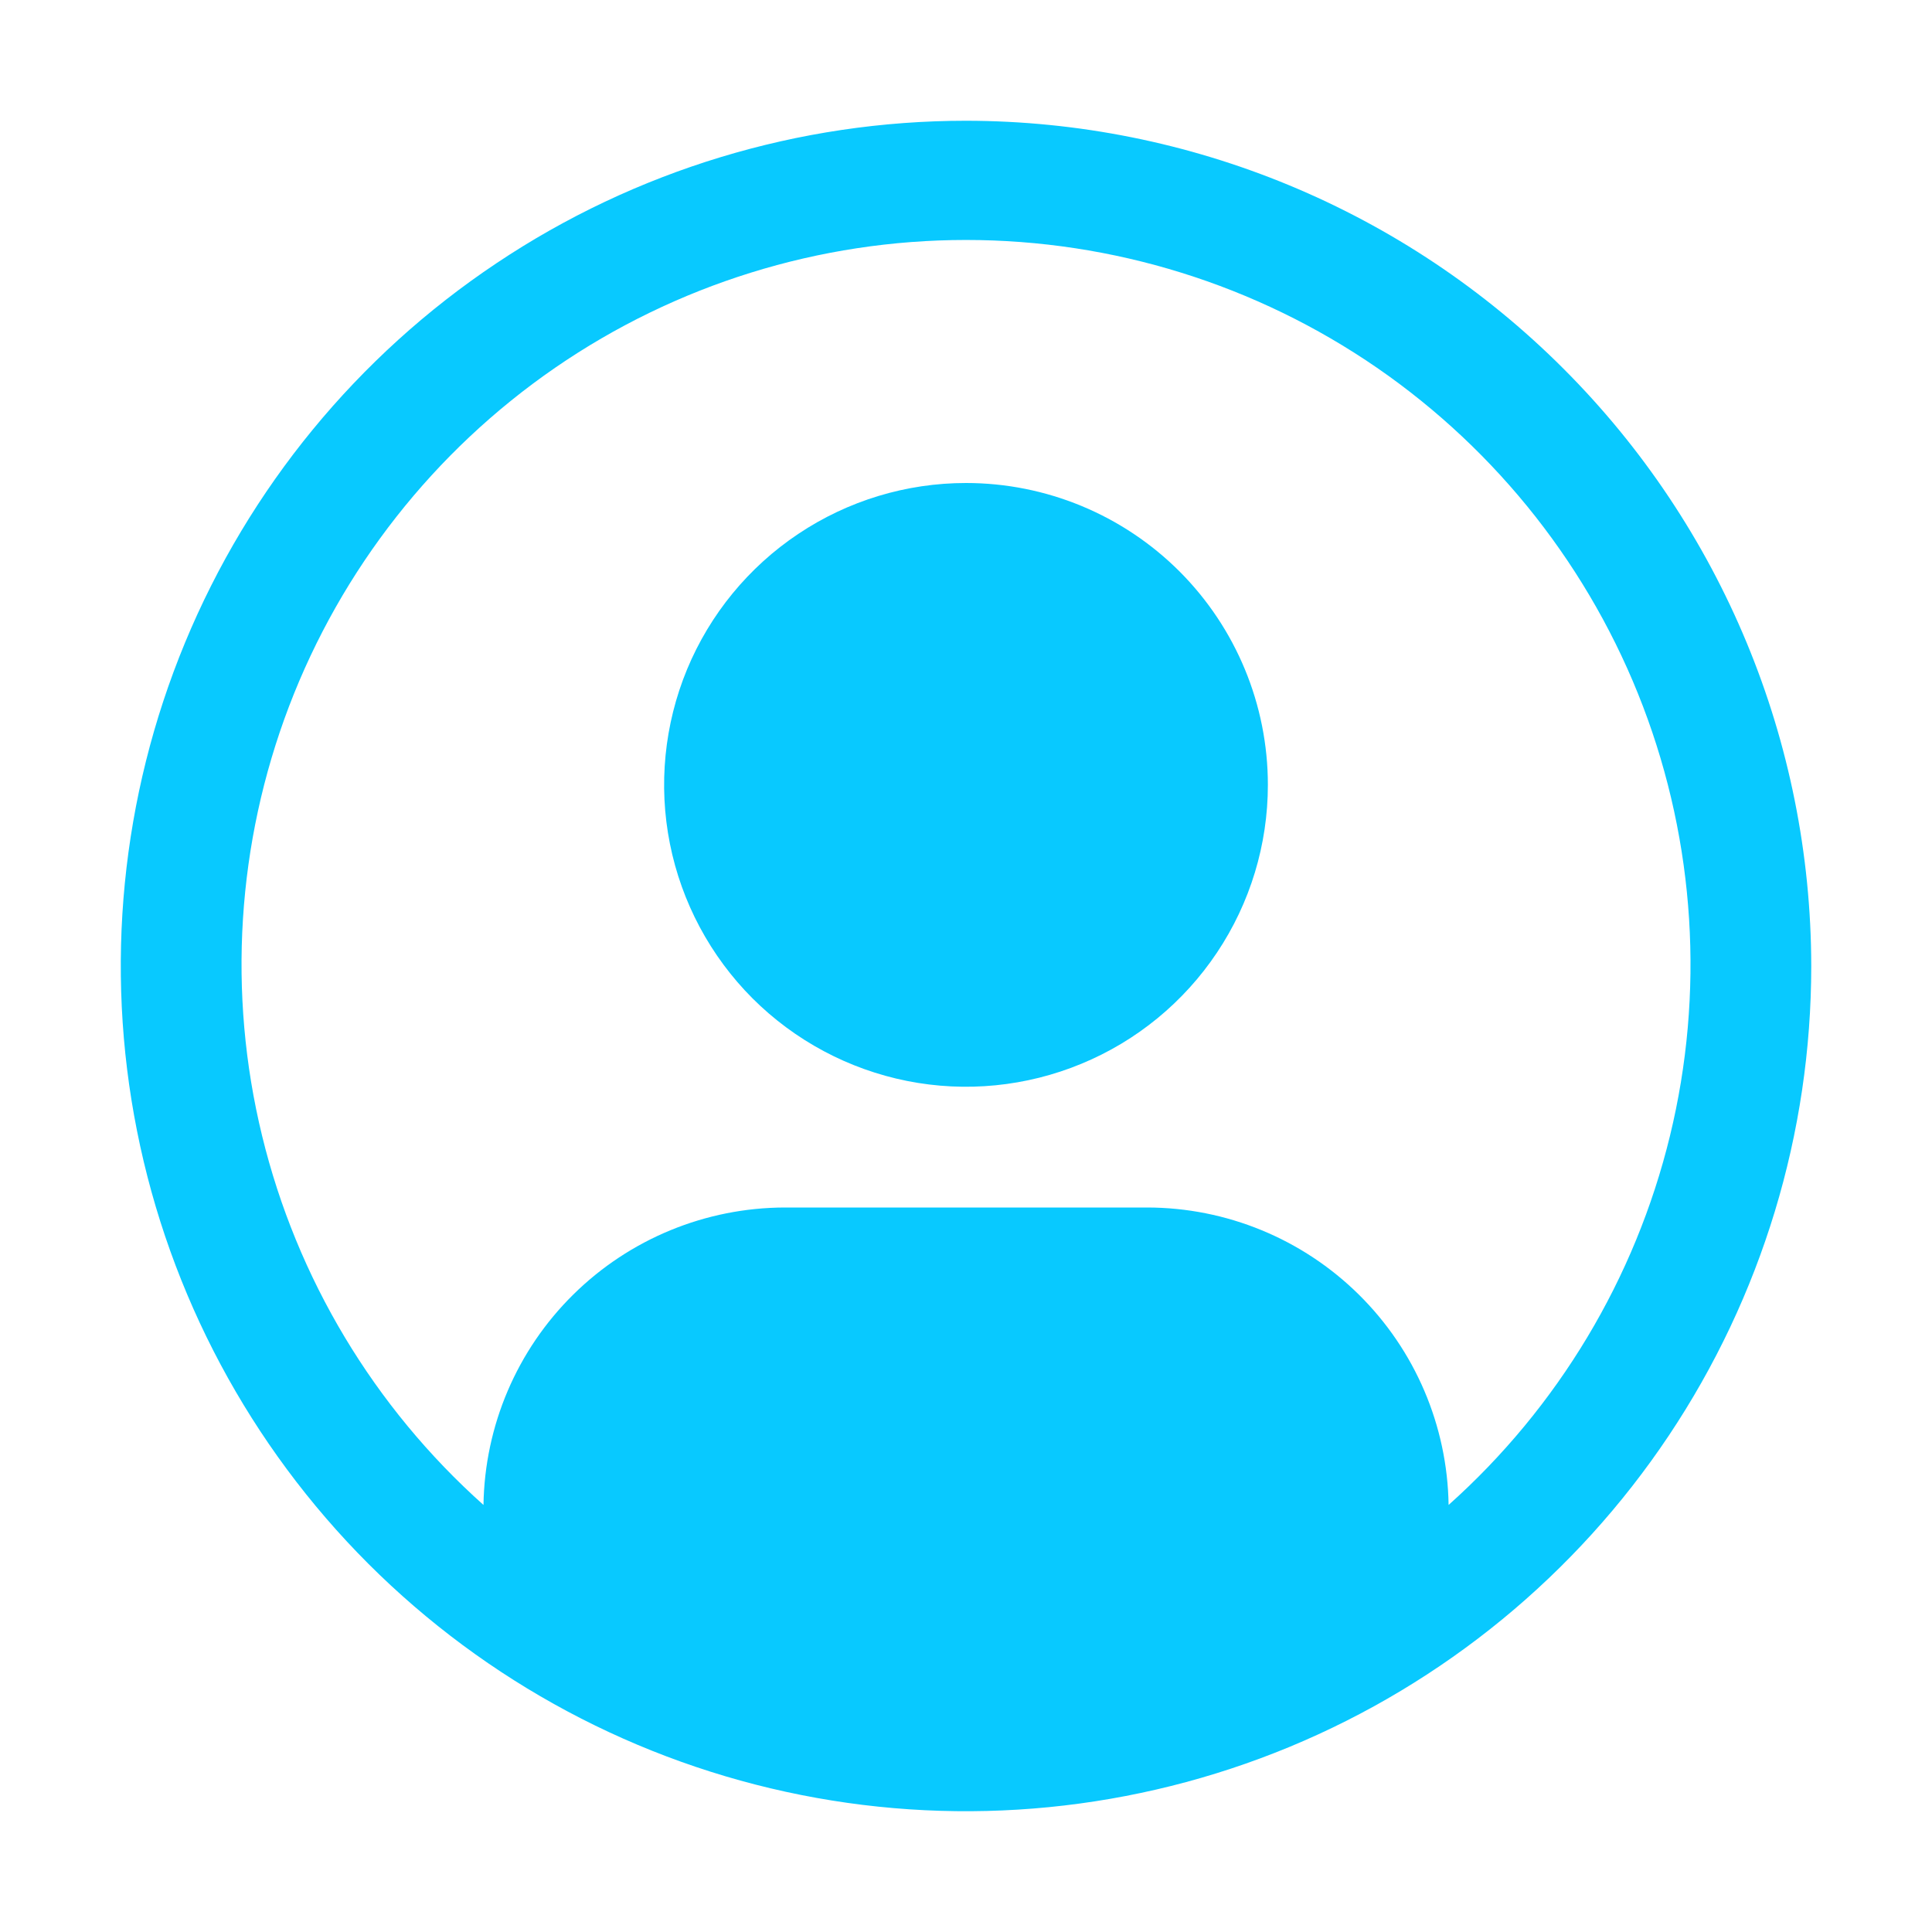
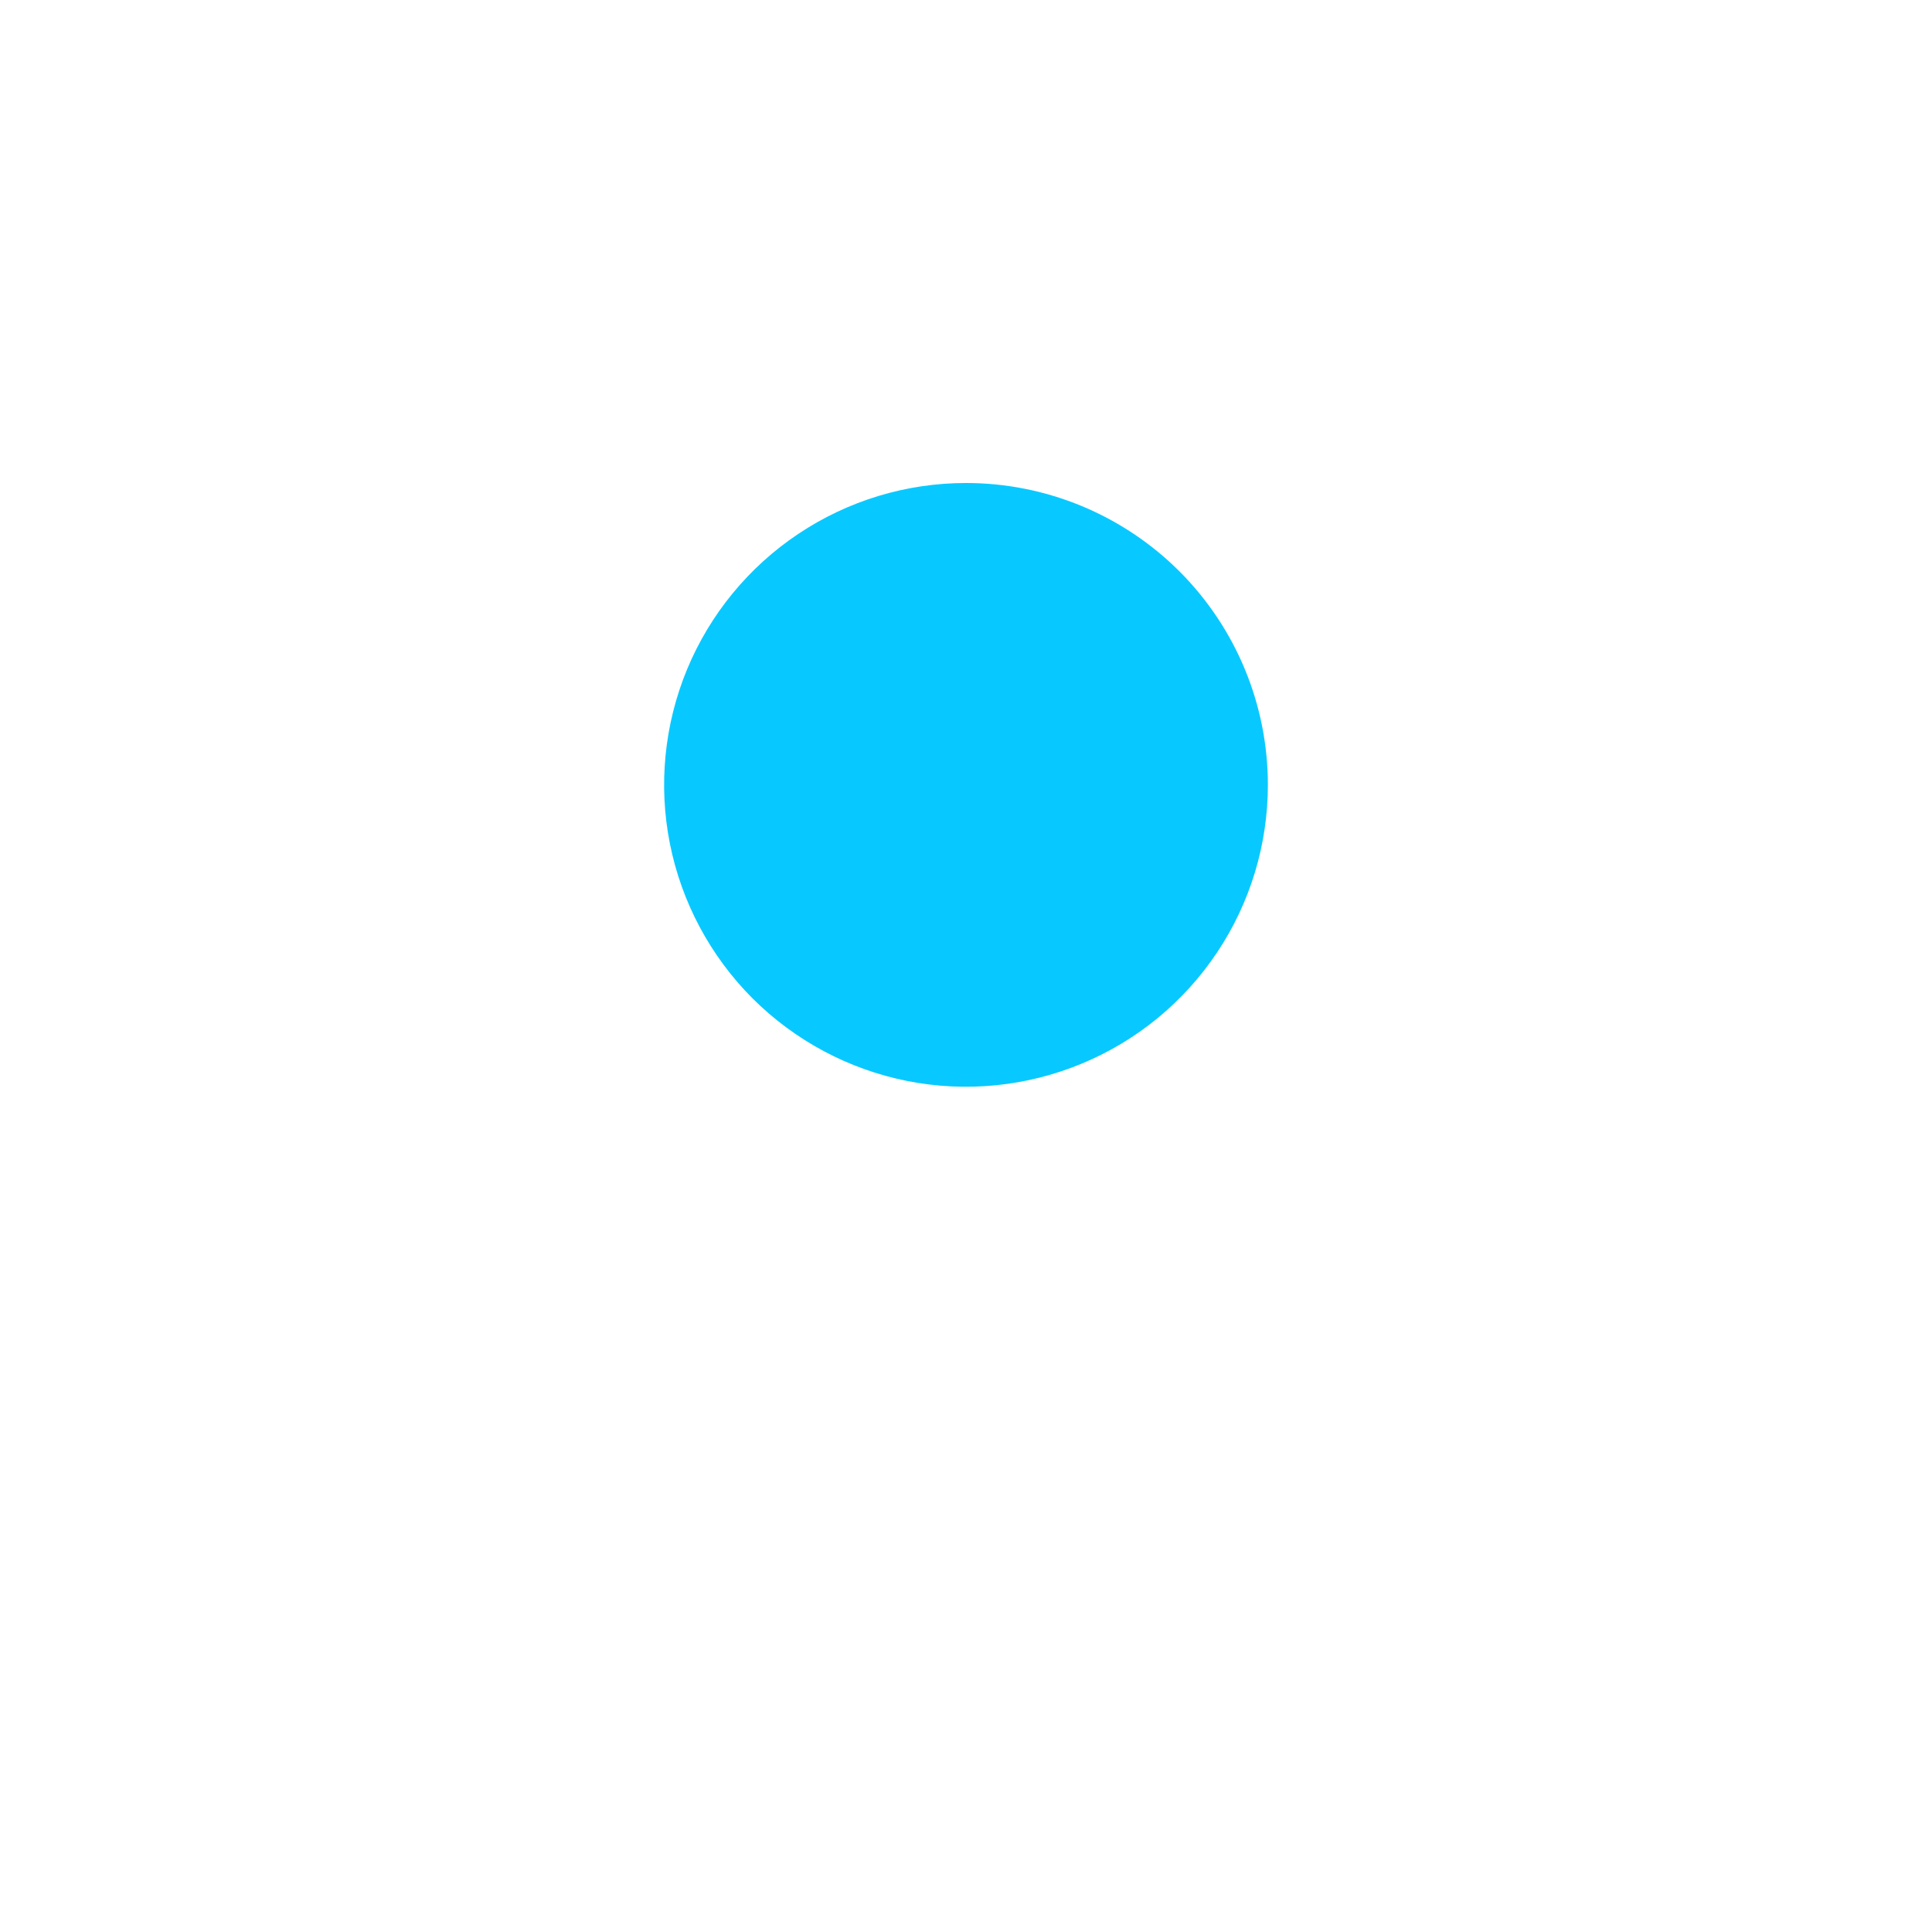
<svg xmlns="http://www.w3.org/2000/svg" width="24" height="24" viewBox="0 0 24 24" fill="none">
  <path d="M12 6C11.258 6 10.533 6.22 9.917 6.632C9.3 7.044 8.819 7.63 8.535 8.315C8.252 9 8.177 9.754 8.322 10.482C8.467 11.209 8.824 11.877 9.348 12.402C9.873 12.926 10.541 13.283 11.268 13.428C11.996 13.573 12.75 13.498 13.435 13.214C14.12 12.931 14.706 12.45 15.118 11.833C15.53 11.217 15.75 10.492 15.75 9.75C15.75 8.755 15.355 7.802 14.652 7.098C13.948 6.395 12.995 6 12 6Z" fill="#08C9FF" />
-   <path d="M12 1.5C9.923 1.5 7.893 2.116 6.167 3.27C4.44 4.423 3.094 6.063 2.299 7.982C1.505 9.9 1.297 12.012 1.702 14.048C2.107 16.085 3.107 17.956 4.575 19.425C6.044 20.893 7.915 21.893 9.952 22.298C11.988 22.703 14.1 22.495 16.018 21.701C17.937 20.906 19.577 19.56 20.73 17.834C21.884 16.107 22.5 14.077 22.5 12C22.497 9.216 21.39 6.547 19.421 4.579C17.453 2.61 14.784 1.503 12 1.5ZM17.995 18.695C17.98 17.71 17.579 16.772 16.879 16.081C16.178 15.389 15.234 15.001 14.25 15H9.75C8.766 15.002 7.822 15.39 7.122 16.081C6.421 16.772 6.021 17.711 6.006 18.695C4.646 17.48 3.687 15.881 3.256 14.11C2.824 12.338 2.942 10.477 3.591 8.773C4.241 7.07 5.393 5.604 6.895 4.569C8.397 3.535 10.177 2.981 12 2.981C13.824 2.981 15.604 3.535 17.106 4.569C18.607 5.604 19.759 7.07 20.409 8.773C21.059 10.477 21.176 12.338 20.745 14.11C20.314 15.881 19.355 17.48 17.995 18.695Z" fill="#08C9FF" />
</svg>